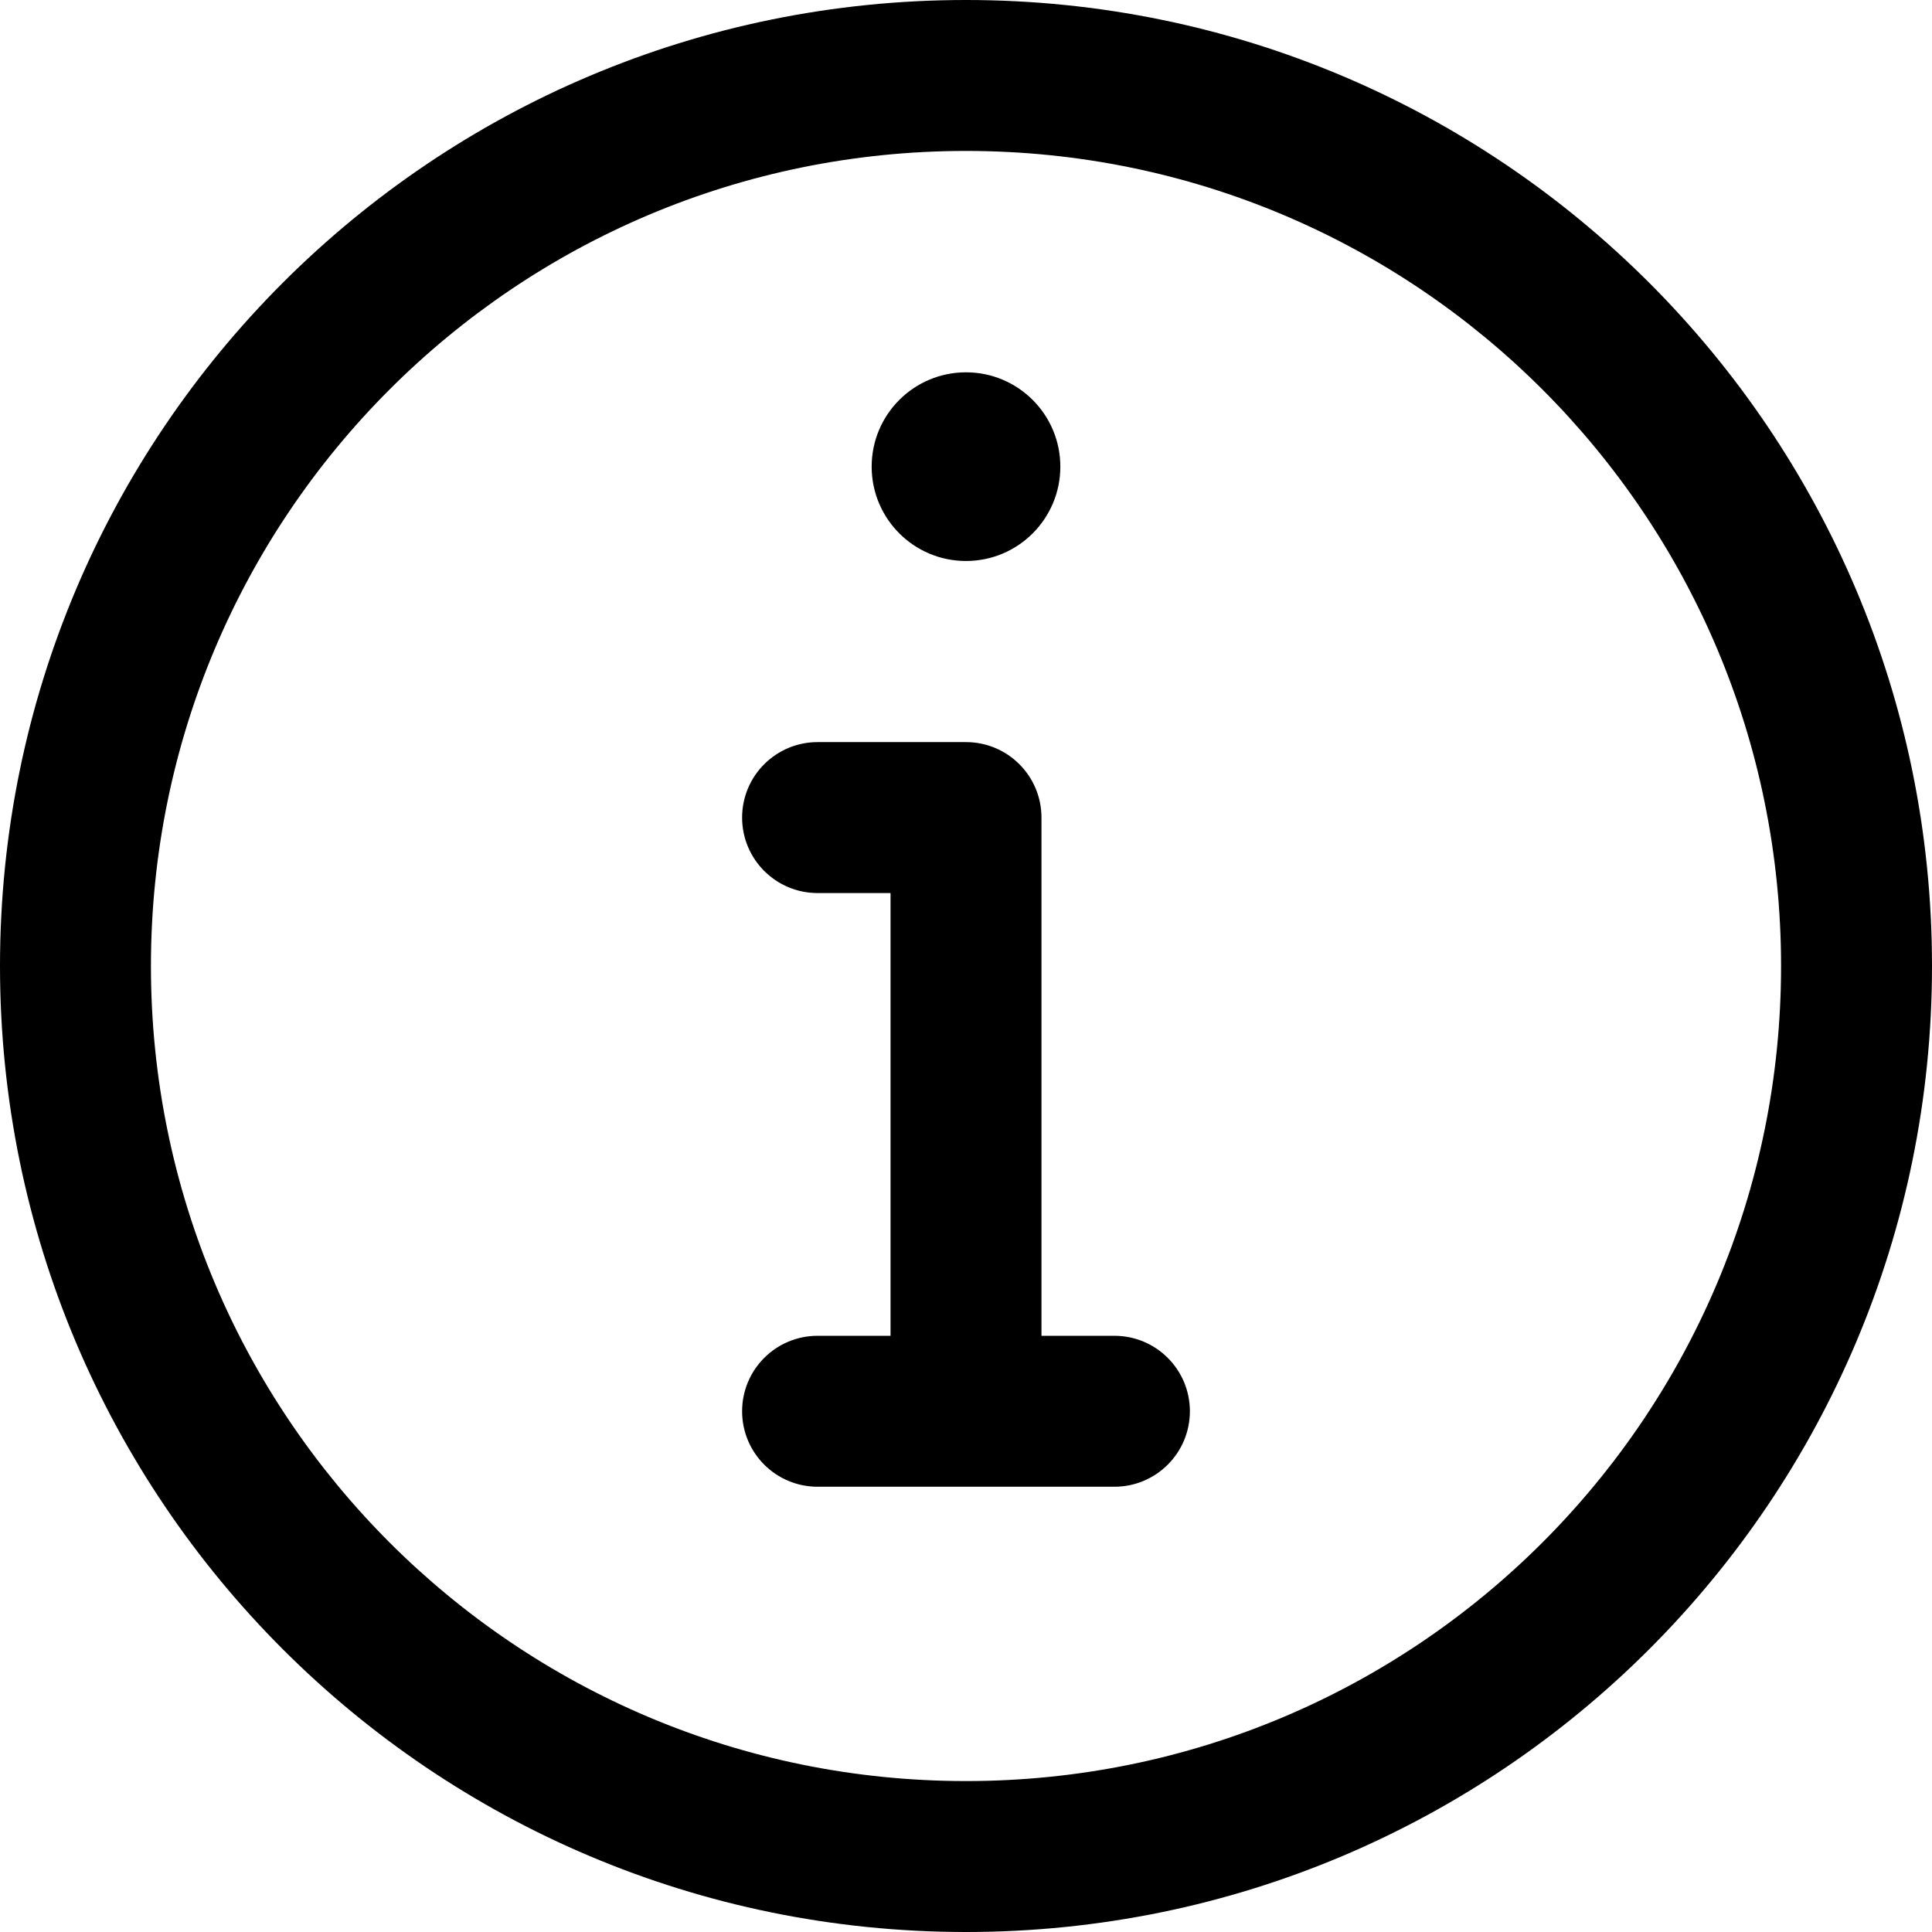
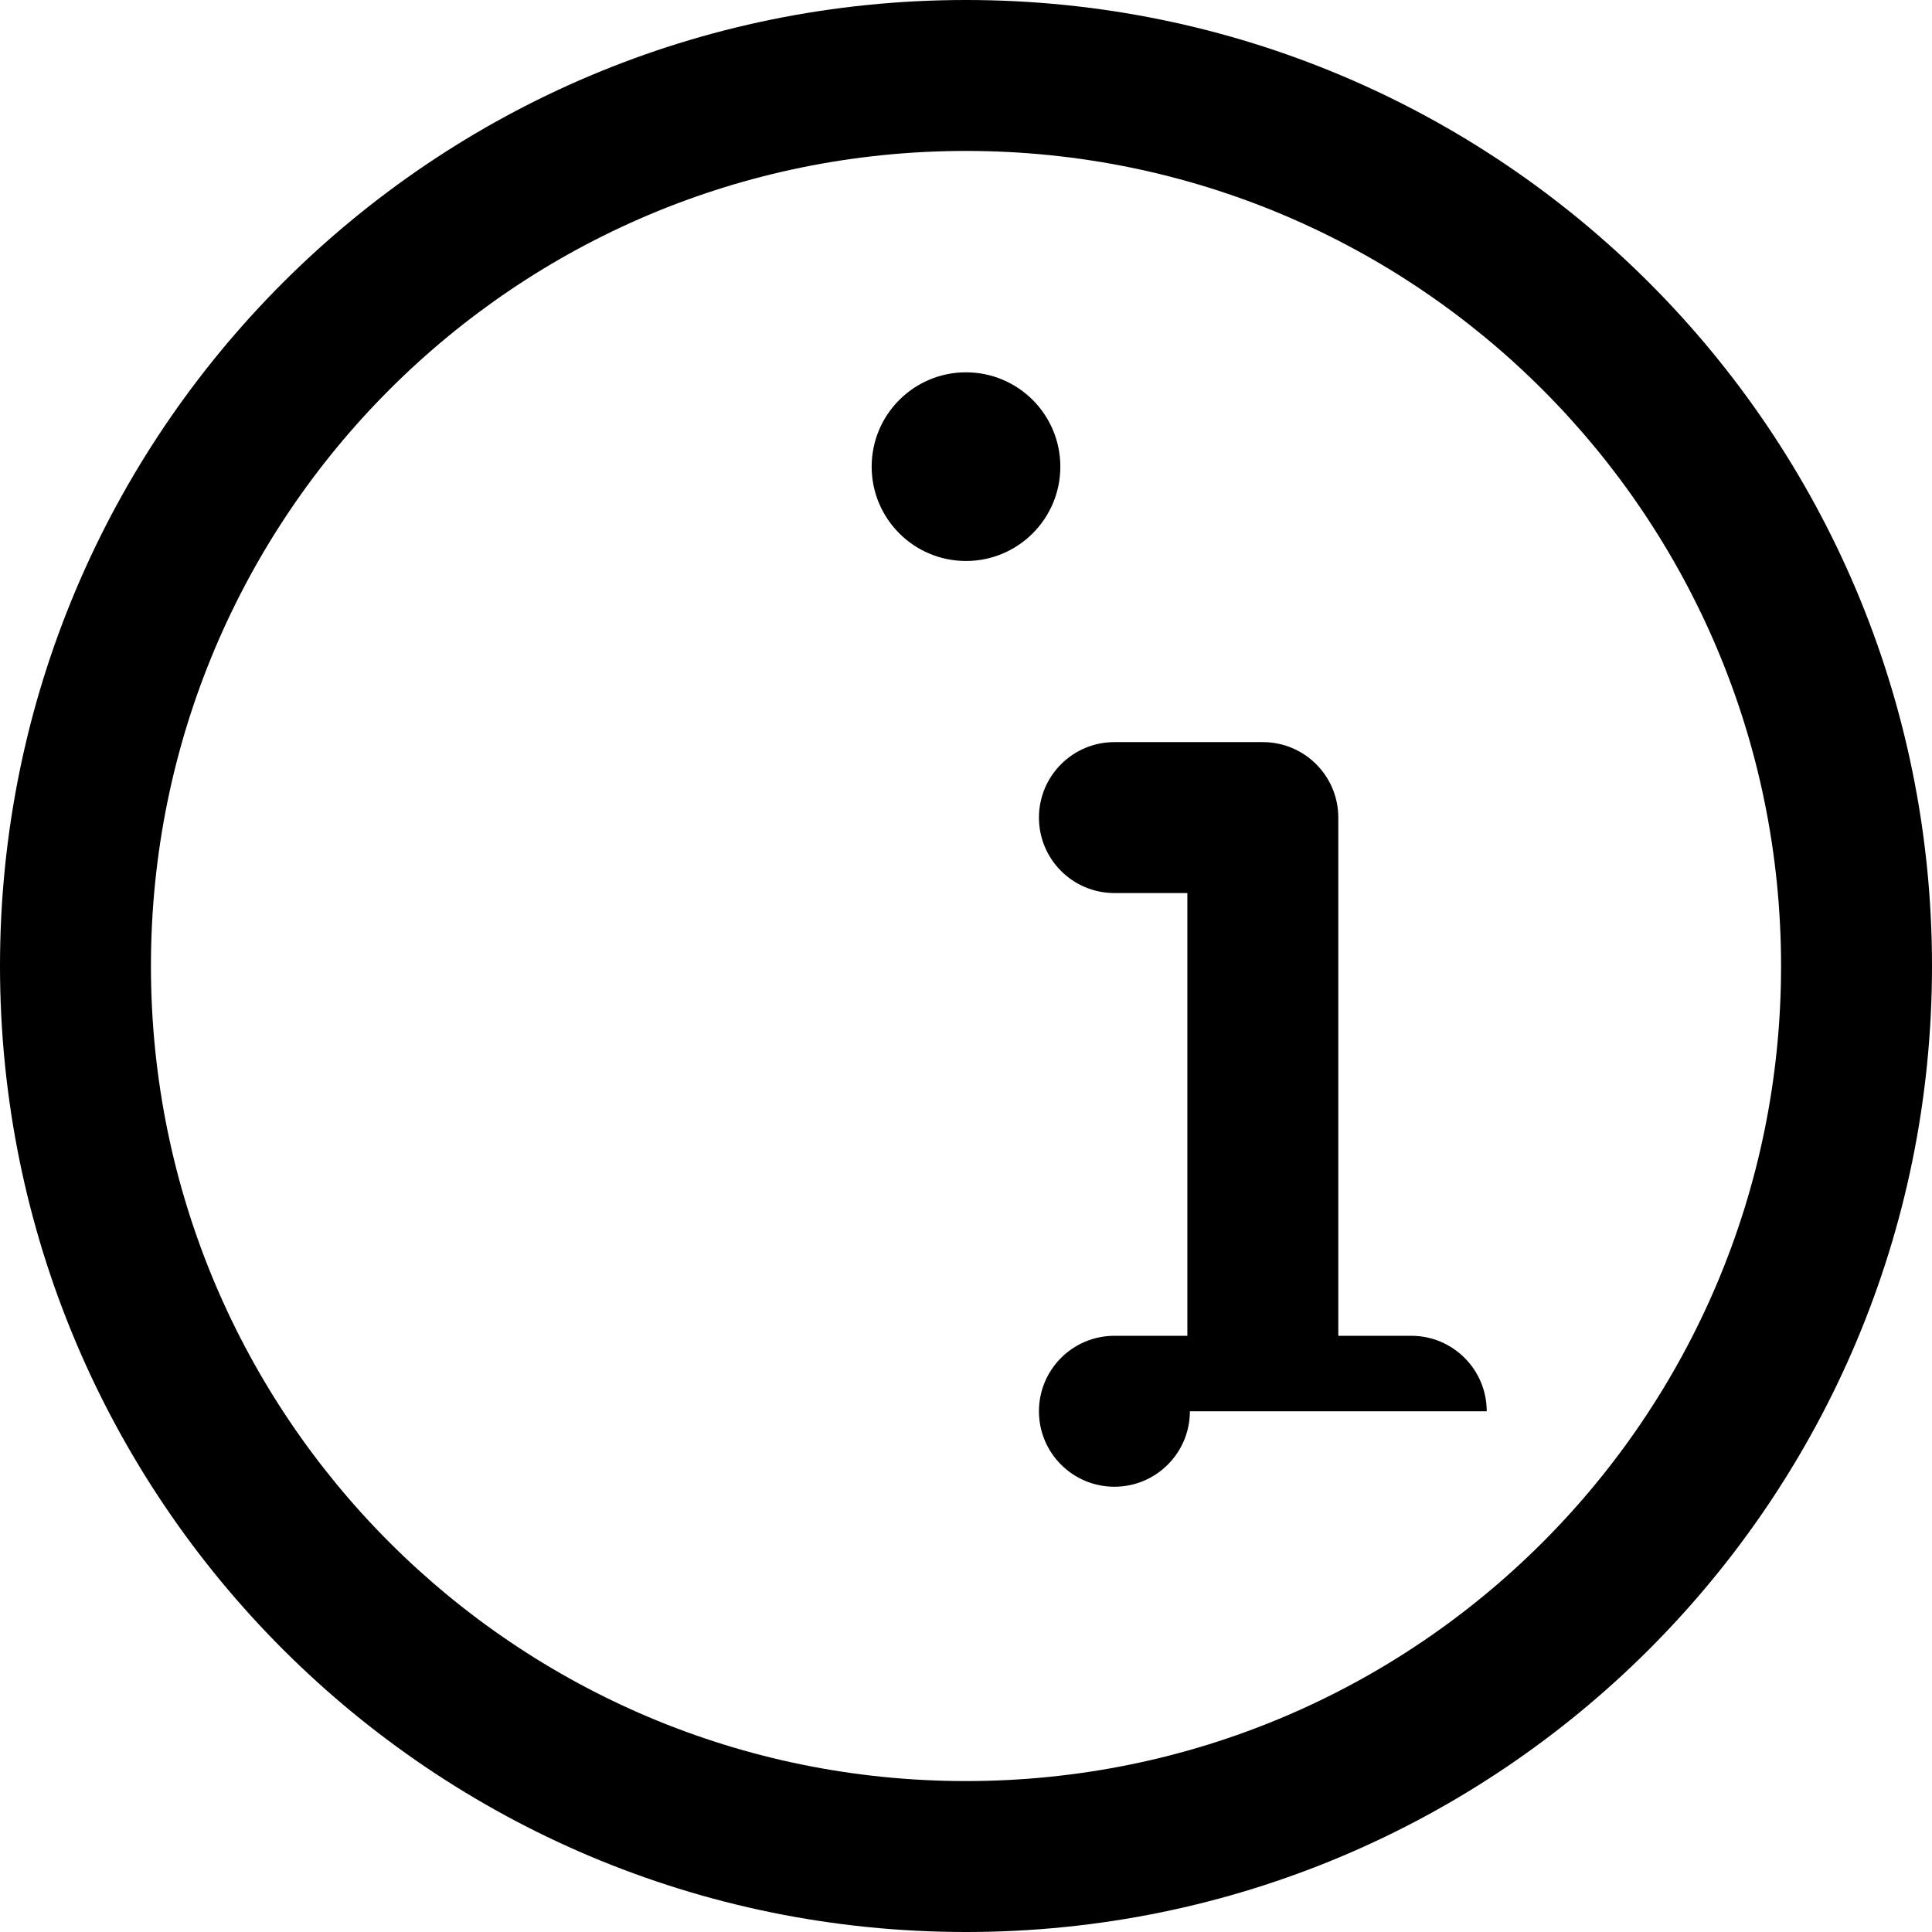
<svg xmlns="http://www.w3.org/2000/svg" width="512pt" viewBox="0 0 512 512" height="512pt">
-   <path d="m256 0c-141.484 0-256 114.496-256 256 0 141.484 114.496 256 256 256 141.484 0 256-114.496 256-256 0-141.484-114.496-256-256-256zm0 472c-119.379 0-216-96.609-216-216 0-119.379 96.609-216 216-216 119.379 0 216 96.609 216 216 0 119.379-96.609 216-216 216zm59.332-98c0 11.047-8.953 20-20 20h-78.664c-11.047 0-20-8.953-20-20s8.953-20 20-20h19.332v-117.332h-19.332c-11.047 0-20-8.953-20-20s8.953-20 20-20h39.332c11.047 0 20 8.953 20 20v137.332h19.332c11.047 0 20 8.953 20 20zm-84.332-250.332c0-13.809 11.191-25 25-25s25 11.191 25 25c0 13.805-11.191 25-25 25s-25-11.195-25-25zm0 0" />
+   <path d="m256 0c-141.484 0-256 114.496-256 256 0 141.484 114.496 256 256 256 141.484 0 256-114.496 256-256 0-141.484-114.496-256-256-256zm0 472c-119.379 0-216-96.609-216-216 0-119.379 96.609-216 216-216 119.379 0 216 96.609 216 216 0 119.379-96.609 216-216 216zm59.332-98c0 11.047-8.953 20-20 20c-11.047 0-20-8.953-20-20s8.953-20 20-20h19.332v-117.332h-19.332c-11.047 0-20-8.953-20-20s8.953-20 20-20h39.332c11.047 0 20 8.953 20 20v137.332h19.332c11.047 0 20 8.953 20 20zm-84.332-250.332c0-13.809 11.191-25 25-25s25 11.191 25 25c0 13.805-11.191 25-25 25s-25-11.195-25-25zm0 0" />
</svg>